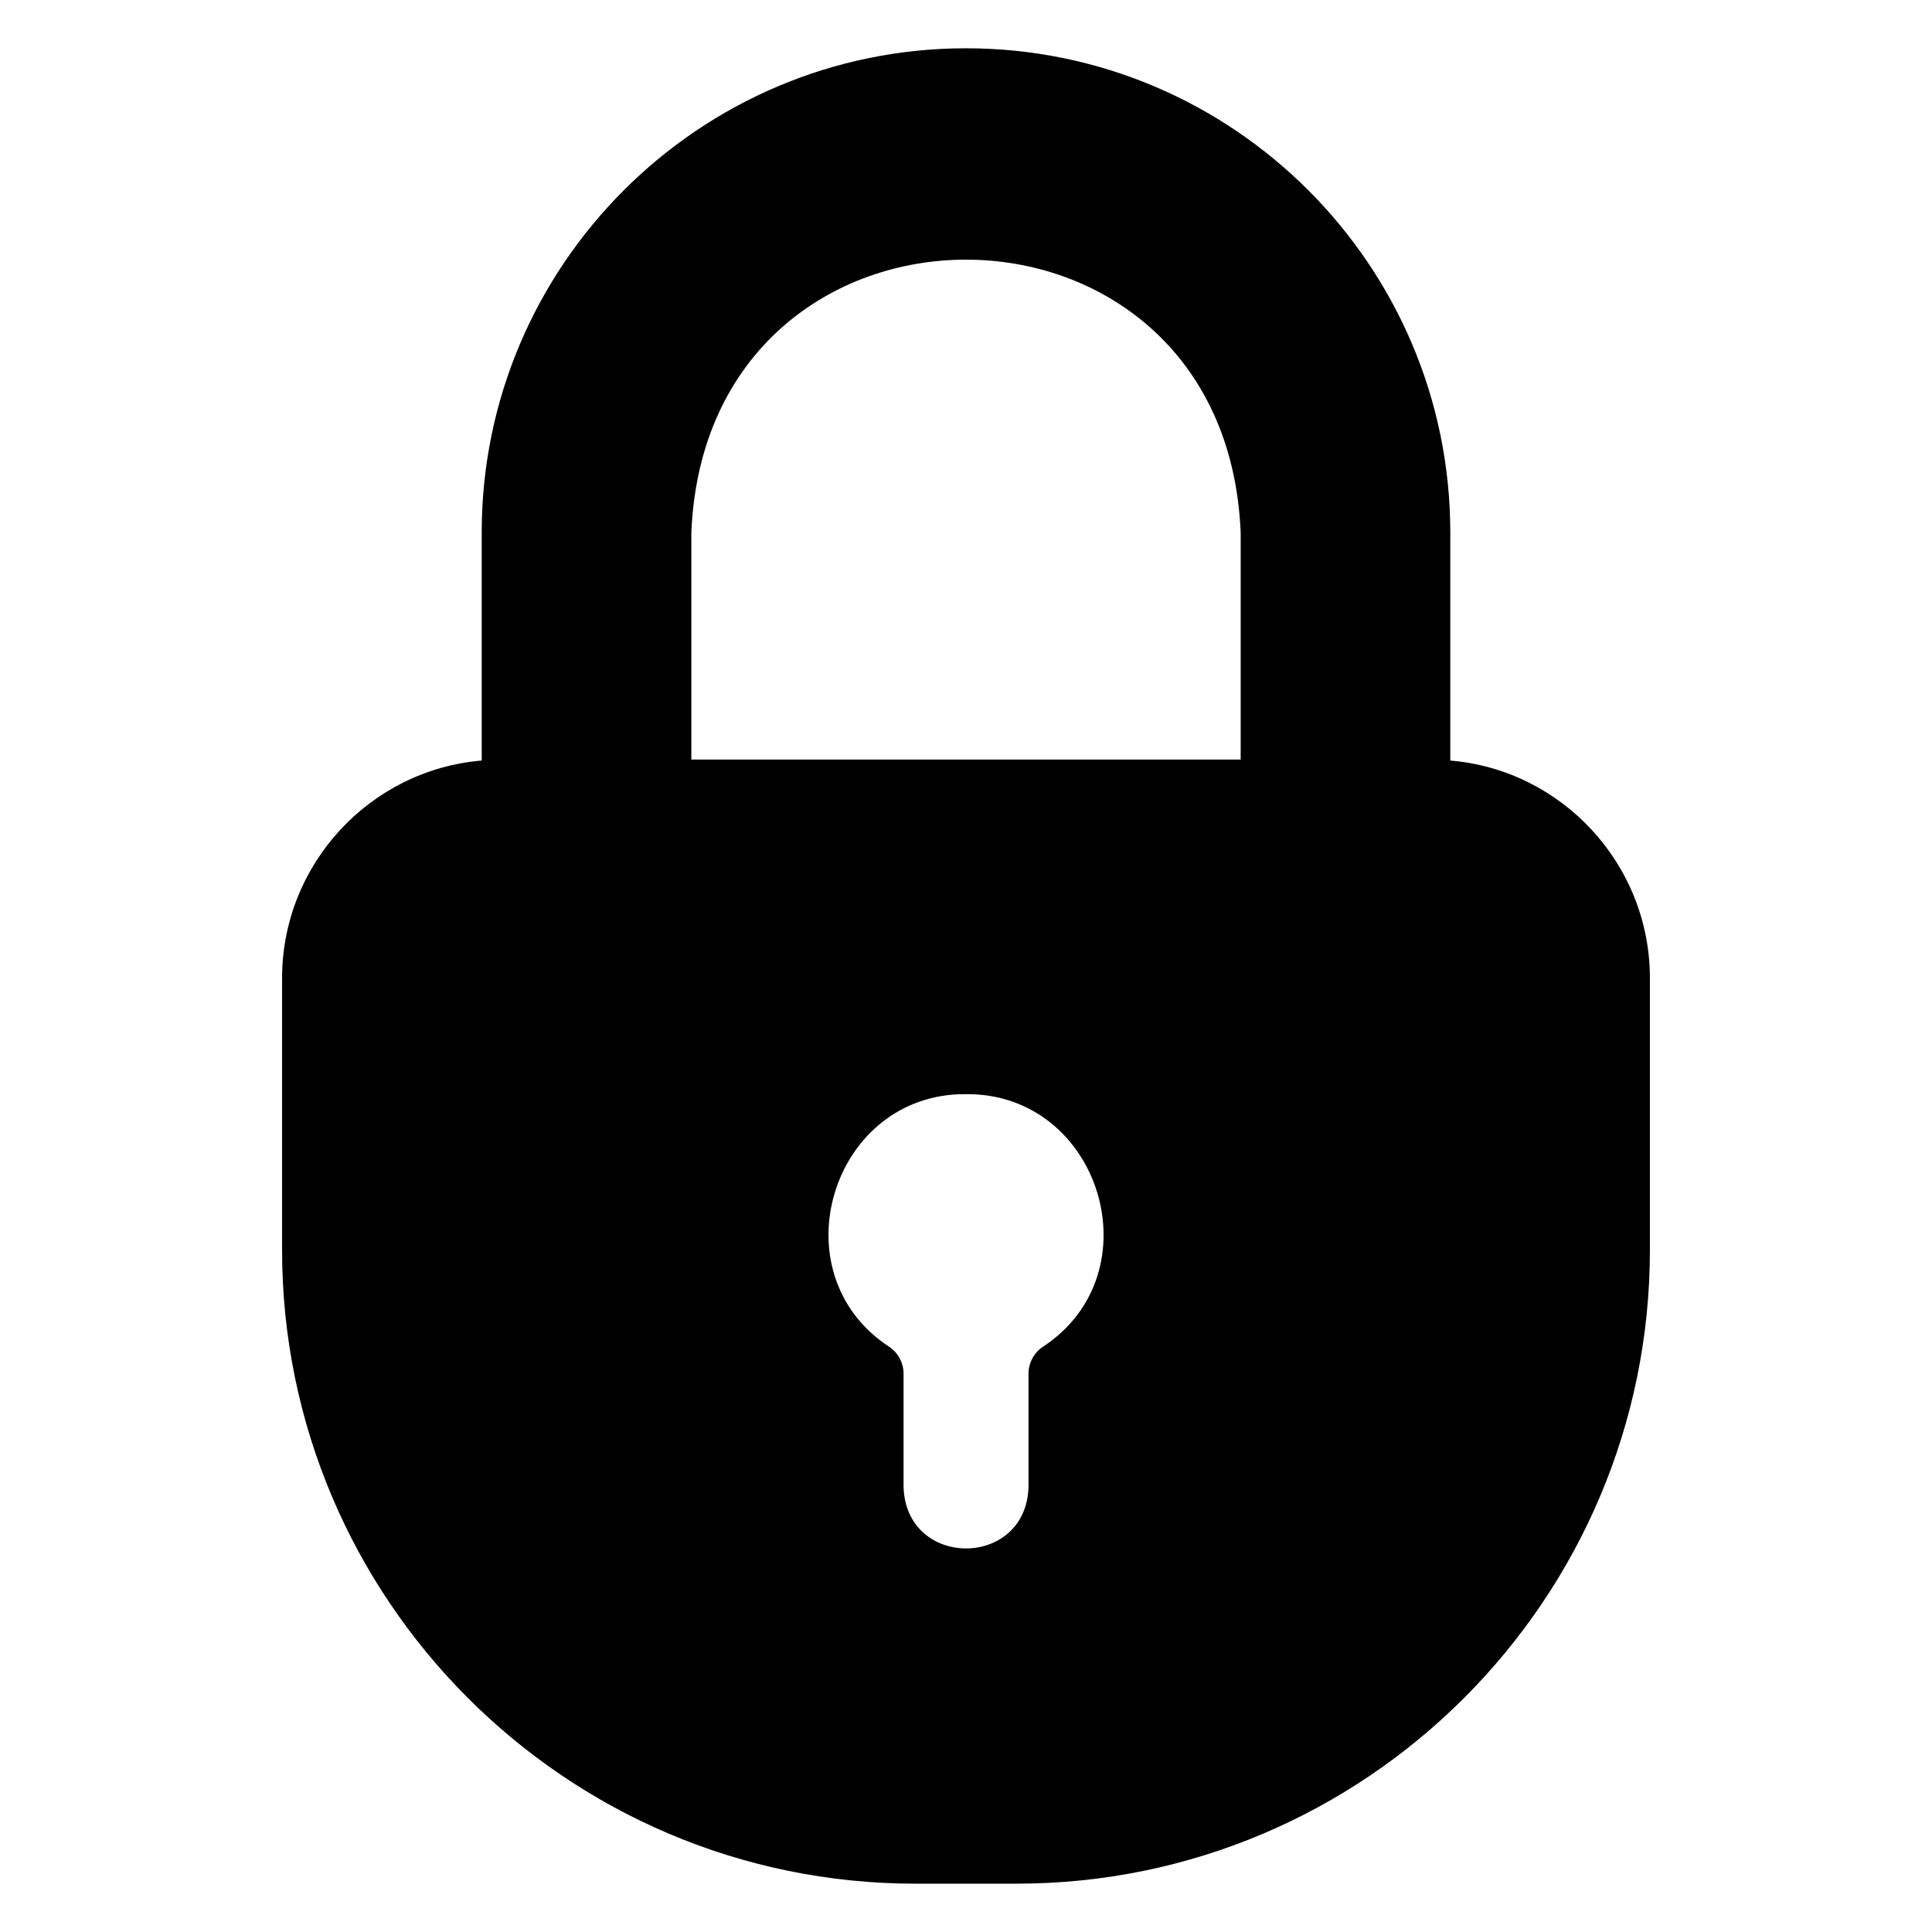
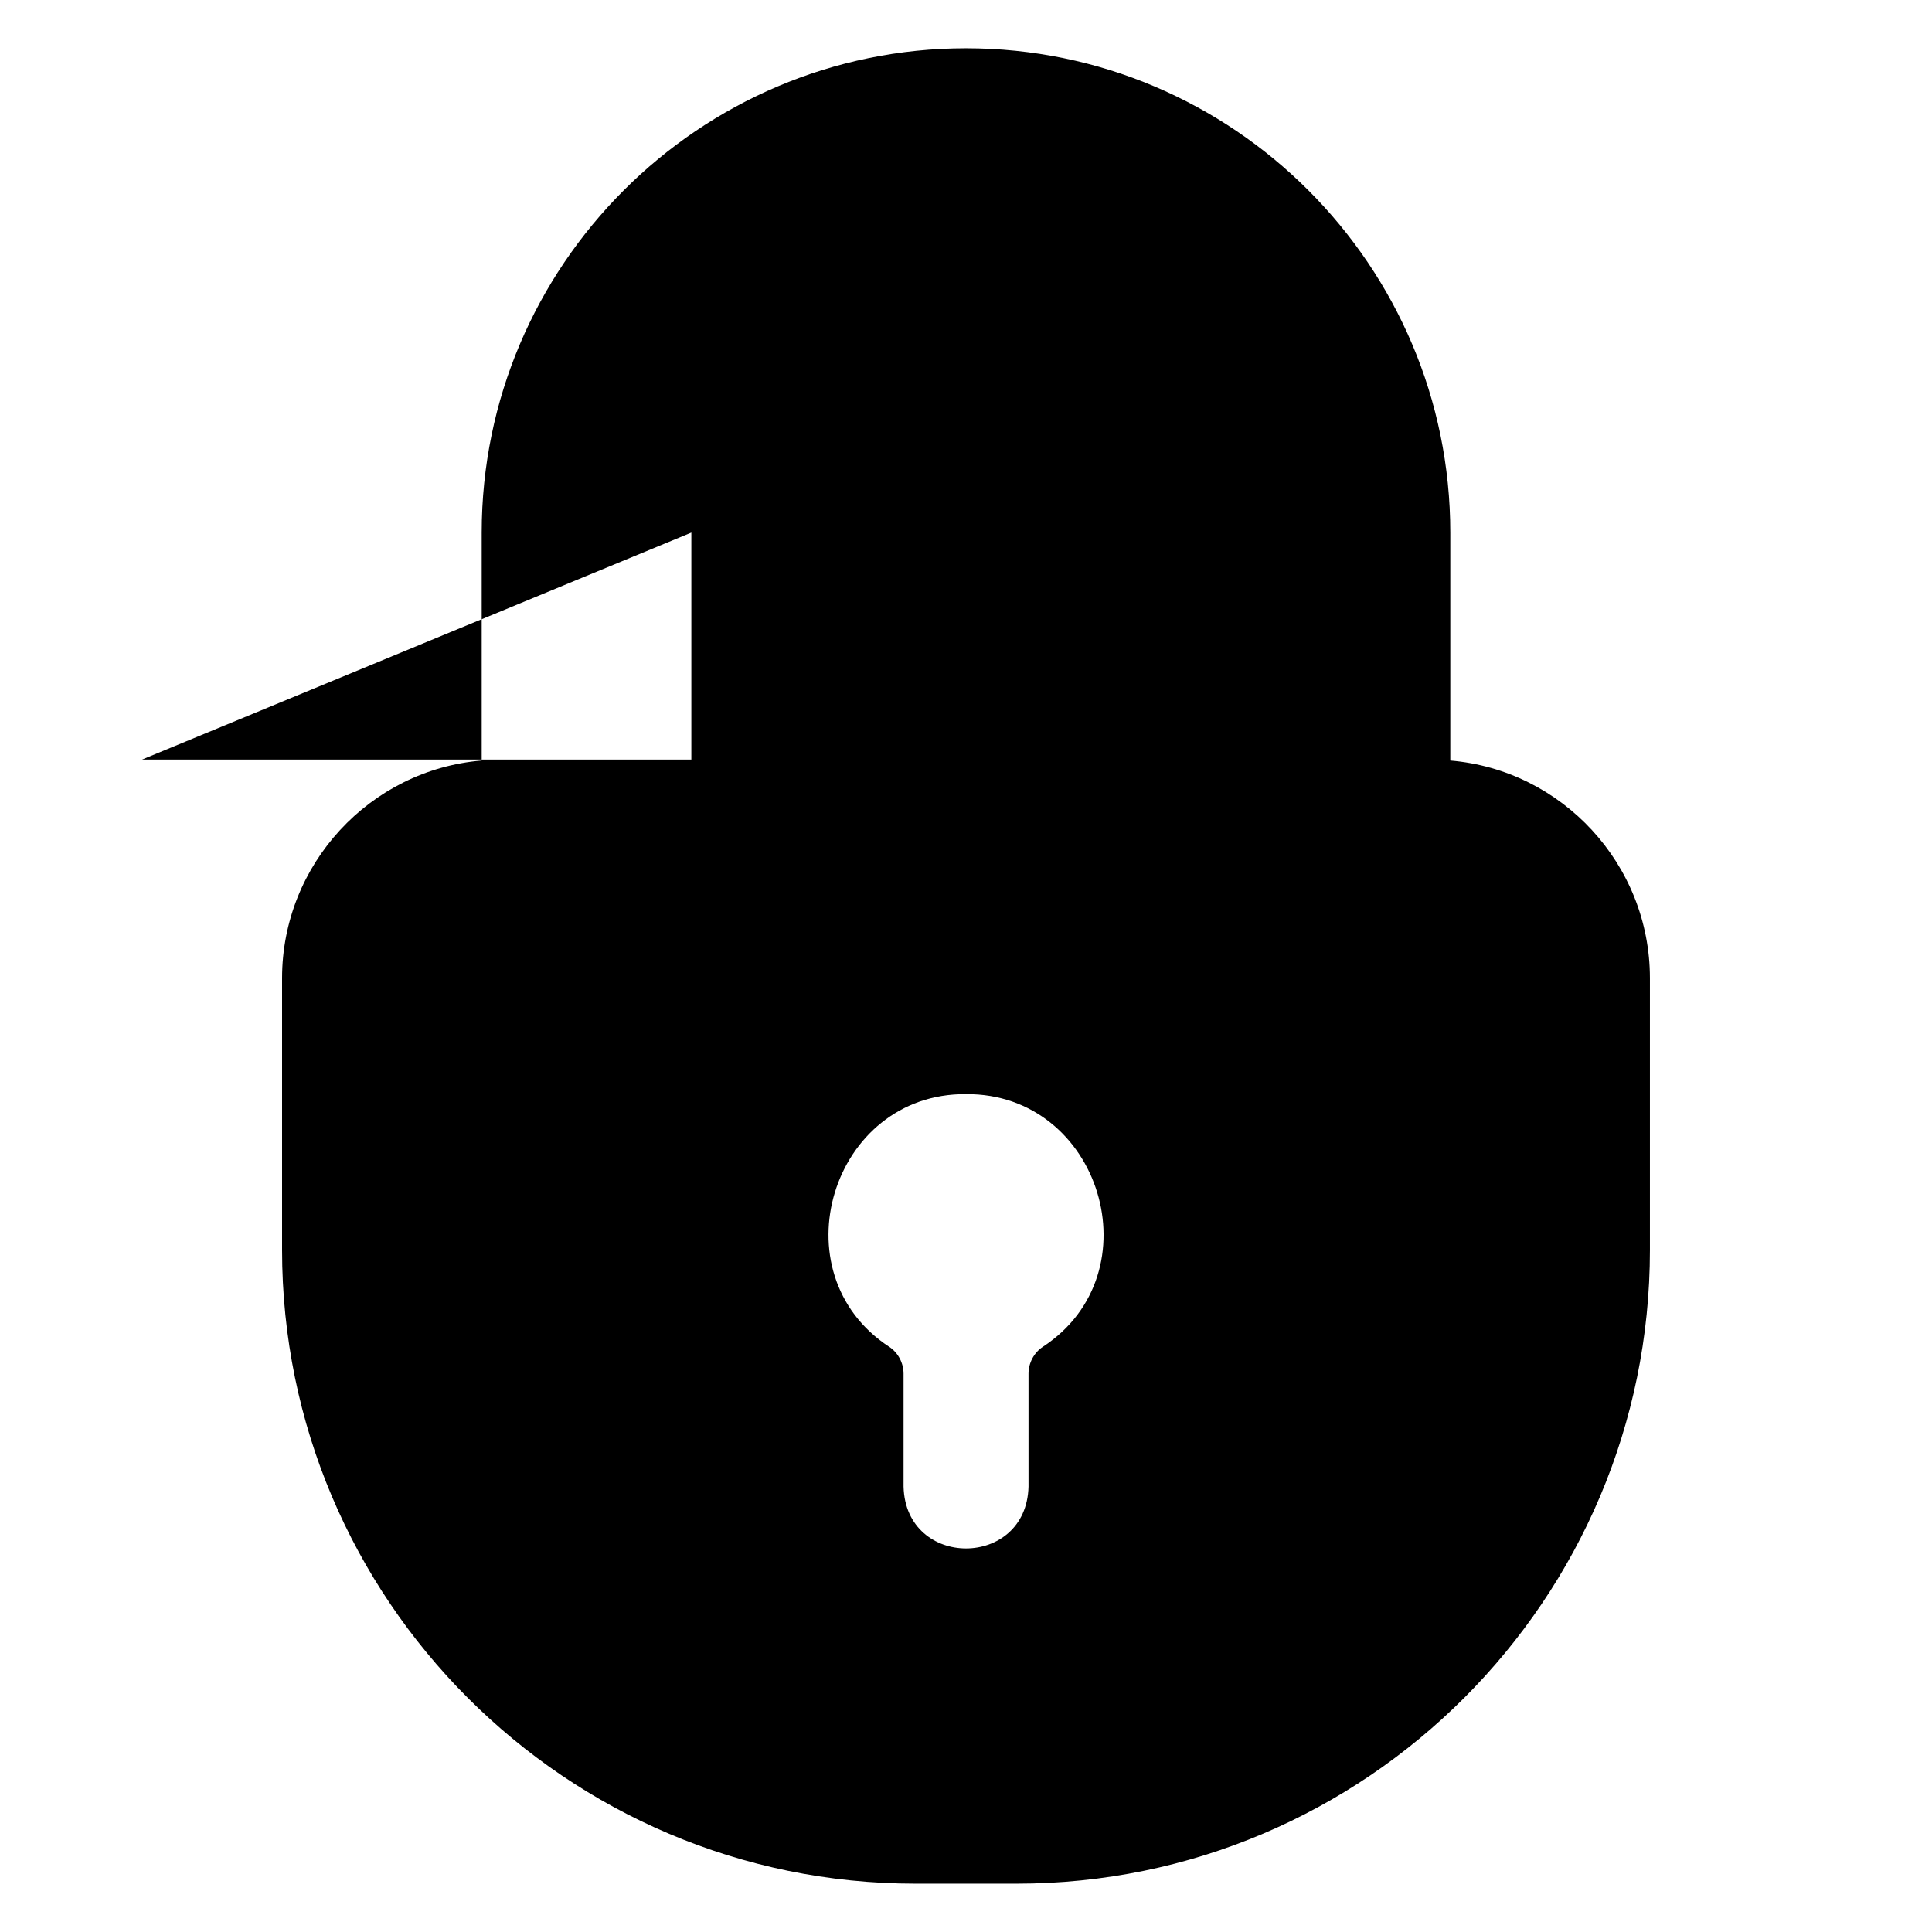
<svg xmlns="http://www.w3.org/2000/svg" viewBox="0 0 100 100" id="Layer_1">
-   <path d="m75.067 39.366v-11.8c0-13.817-11.233-25.067-25.067-25.067-13.817 0-25.067 11.25-25.067 25.067v11.8c-5.783.483-10.333 5.367-10.333 11.266v14.067c0 18.083 14.7 32.8 32.783 32.8h5.233c18.083 0 32.783-14.717 32.783-32.8v-14.067c0-5.9-4.55-10.783-10.333-11.266zm-39.283-11.8c.779-18.837 27.655-18.833 28.433 0v11.75h-28.433zm10.25 42.151c-5.85-3.817-2.996-13.146 3.967-13.084 6.962-.058 9.821 9.263 3.967 13.084-.45.3-.733.833-.733 1.383v5.85c-.108 4.258-6.354 4.267-6.467 0v-5.85c0-.55-.283-1.083-.733-1.383z" />
+   <path d="m75.067 39.366v-11.8c0-13.817-11.233-25.067-25.067-25.067-13.817 0-25.067 11.25-25.067 25.067v11.8c-5.783.483-10.333 5.367-10.333 11.266v14.067c0 18.083 14.7 32.8 32.783 32.8h5.233c18.083 0 32.783-14.717 32.783-32.8v-14.067c0-5.9-4.55-10.783-10.333-11.266zm-39.283-11.8v11.75h-28.433zm10.25 42.151c-5.85-3.817-2.996-13.146 3.967-13.084 6.962-.058 9.821 9.263 3.967 13.084-.45.3-.733.833-.733 1.383v5.85c-.108 4.258-6.354 4.267-6.467 0v-5.85c0-.55-.283-1.083-.733-1.383z" />
</svg>